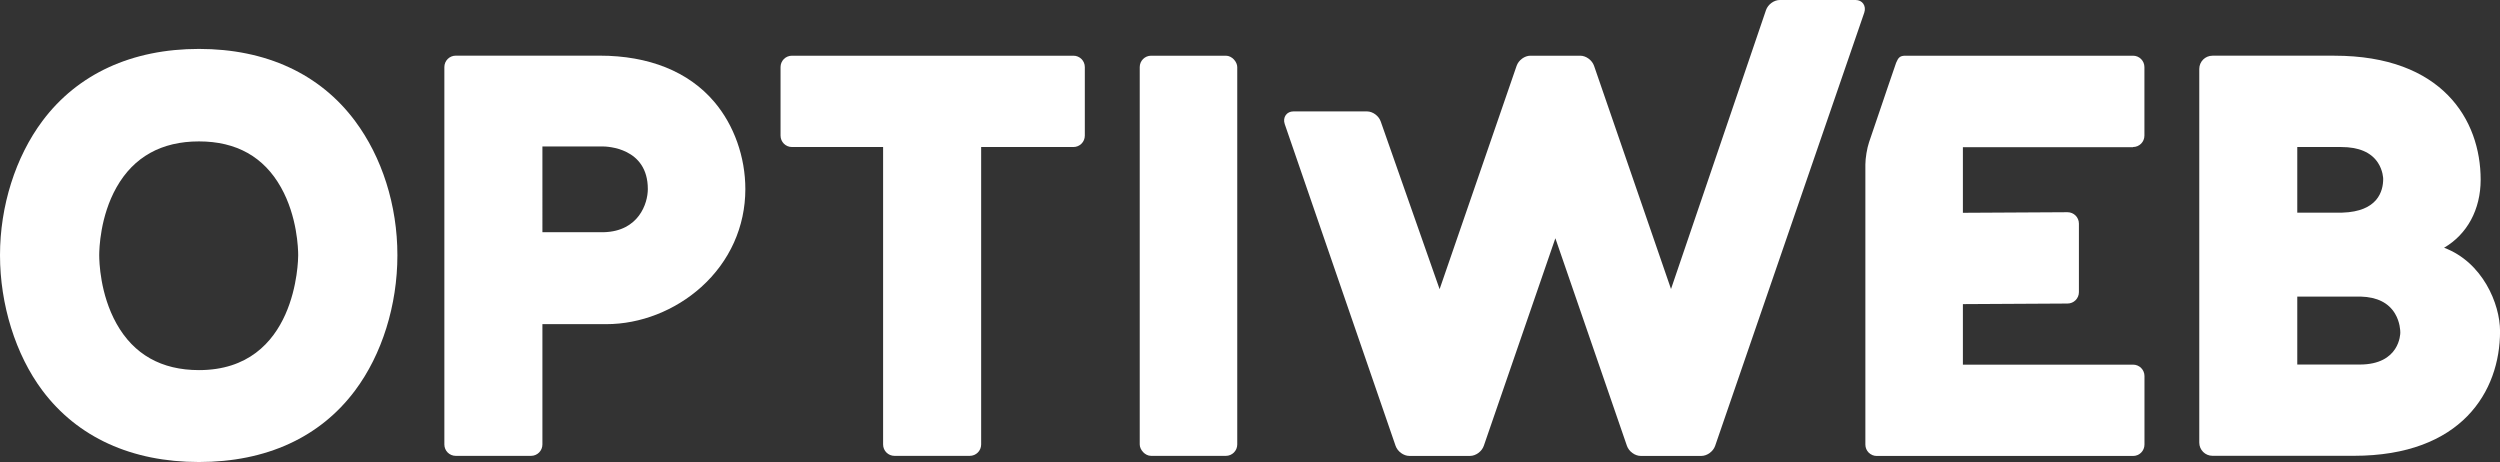
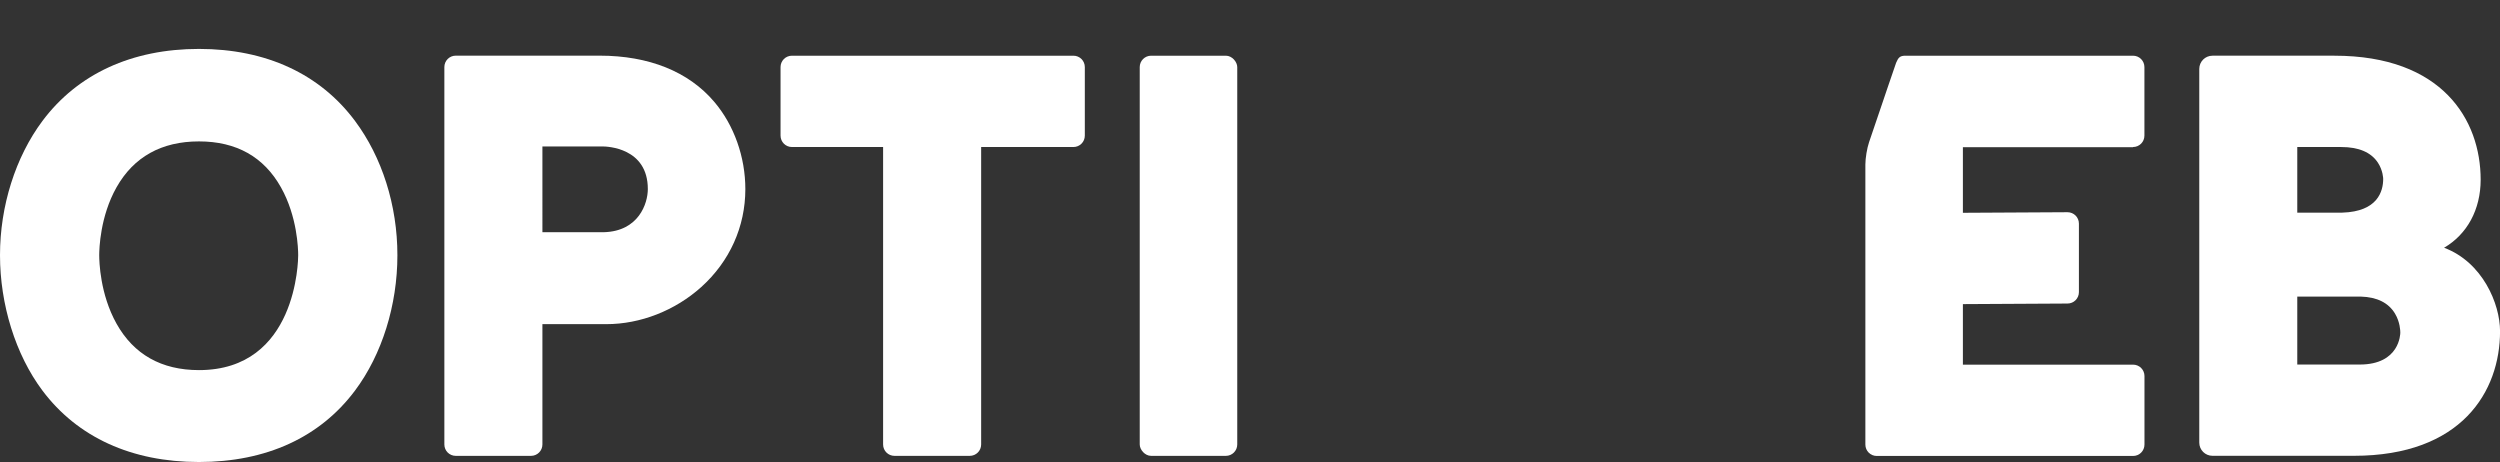
<svg xmlns="http://www.w3.org/2000/svg" id="a" viewBox="0 0 471.69 87.17">
  <rect x="0" y="0" width="471.69" height="87.17" fill="#333333" stroke="none" />
  <defs>
    <style>.c{fill:#fff;}</style>
  </defs>
  <g id="b">
    <g>
      <path class="c" d="M66.99,22.83c-6.62-8.89-16.81-13.6-29.45-13.6S14.64,13.94,8,22.83C2.92,29.64,0,38.87,0,48.15s2.92,18.75,8,25.53c6.61,8.82,16.83,13.49,29.54,13.49s22.85-4.66,29.45-13.49c5.08-6.79,7.99-16.1,7.99-25.53s-2.91-18.51-7.99-25.32Zm-29.45,47c-7.07,0-12.31-2.95-15.56-8.77-3.11-5.56-3.26-11.73-3.26-12.91s.16-7.31,3.26-12.8c3.25-5.75,8.49-8.67,15.56-8.67s12.24,2.92,15.47,8.67c3.09,5.5,3.25,11.63,3.25,12.8,0,.89-.21,21.68-18.72,21.68Z" />
      <path class="c" d="M134.76,19.21c-4.84-5.7-12.32-8.71-21.63-8.71h-27.14c-1.19,0-2.15,.96-2.15,2.15V83.86c0,1.19,.96,2.15,2.15,2.15h14.2c1.19,0,2.15-.96,2.15-2.15v-22.7h12.06c6.44,0,12.97-2.56,17.92-7.01,5.36-4.83,8.31-11.39,8.31-18.47,0-6.08-2.14-12.08-5.86-16.46Zm-20.81,24.6h-11.61V27.63h11.32c.88,0,8.57,.23,8.57,8.04,0,2.73-1.73,7.95-8.27,8.14Z" />
      <path class="c" d="M202.54,10.51h-53.12c-1.19,0-2.15,.96-2.15,2.15v12.93c0,1.19,.96,2.15,2.15,2.15h17.2v56.12c0,1.19,.96,2.15,2.15,2.15h14.2c1.19,0,2.15-.96,2.15-2.15V27.74h17.41c1.19,0,2.15-.96,2.15-2.15V12.66c0-1.19-.96-2.15-2.15-2.15Z" />
      <rect class="c" x="215.04" y="10.51" width="18.4" height="75.5" rx="2.15" ry="2.15" />
-       <path class="c" d="M351.56,.7c-.31-.44-.84-.7-1.44-.7h-14.32c-1.09,0-2.23,.84-2.6,1.91l-17.92,52.62-14.52-42.11c-.37-1.07-1.51-1.91-2.6-1.91h-9.41c-1.09,0-2.23,.84-2.6,1.91l-14.53,42.14-11.11-31.64c-.37-1.07-1.51-1.9-2.59-1.9h-13.89c-.6,0-1.12,.25-1.44,.7-.33,.46-.4,1.08-.19,1.69l20.91,60.7c.37,1.07,1.51,1.91,2.6,1.91h11.45c1.09,0,2.23-.84,2.6-1.91l13.5-39.16,13.5,39.16c.37,1.07,1.51,1.91,2.6,1.91h11.45c1.09,0,2.23-.84,2.6-1.91L351.74,2.39c.21-.62,.14-1.23-.19-1.7Z" />
      <path class="c" d="M402.45,27.74c1.19,0,2.15-.96,2.15-2.15V12.66c0-1.19-.96-2.15-2.15-2.15h-42.94c-1.03,0-1.34,.34-1.76,1.34l-1.66,4.84-.69,2.04-2.76,8.12c-.38,1.12-.69,3-.69,4.19v52.84c0,1.19,.96,2.15,2.15,2.15h48.36c1.19,0,2.15-.96,2.15-2.15v-12.93c0-1.19-.96-2.15-2.15-2.15h-32.11v-11.42l19.74-.11c1.19,0,2.15-.96,2.15-2.15v-12.93c0-1.19-.96-2.15-2.15-2.15l-19.74,.11v-12.38h32.11Z" />
      <path class="c" d="M461.13,46.75c4.36-2.54,6.91-7.21,6.91-12.84,0-11.31-7.25-23.4-27.59-23.4h-23.01c-1.38,0-2.49,1.12-2.49,2.49V83.51c0,1.38,1.12,2.49,2.49,2.49h26.67c20.34,0,27.59-12.14,27.59-23.51,0-5.15-3.29-13.03-10.57-15.75Zm-27.69-19.01h8.28c3.31,0,5.64,.99,6.93,2.95,.98,1.49,1,3.01,1,3.07,0,2.29-1,6.16-7.73,6.36h-8.48v-12.38Zm11.79,41.04h-11.79v-12.82h12c3.05,.09,5.22,1.17,6.44,3.21,.96,1.6,1,3.26,1,3.58,0,.25-.09,6.03-7.66,6.03Z" />
    </g>
  </g>
</svg>